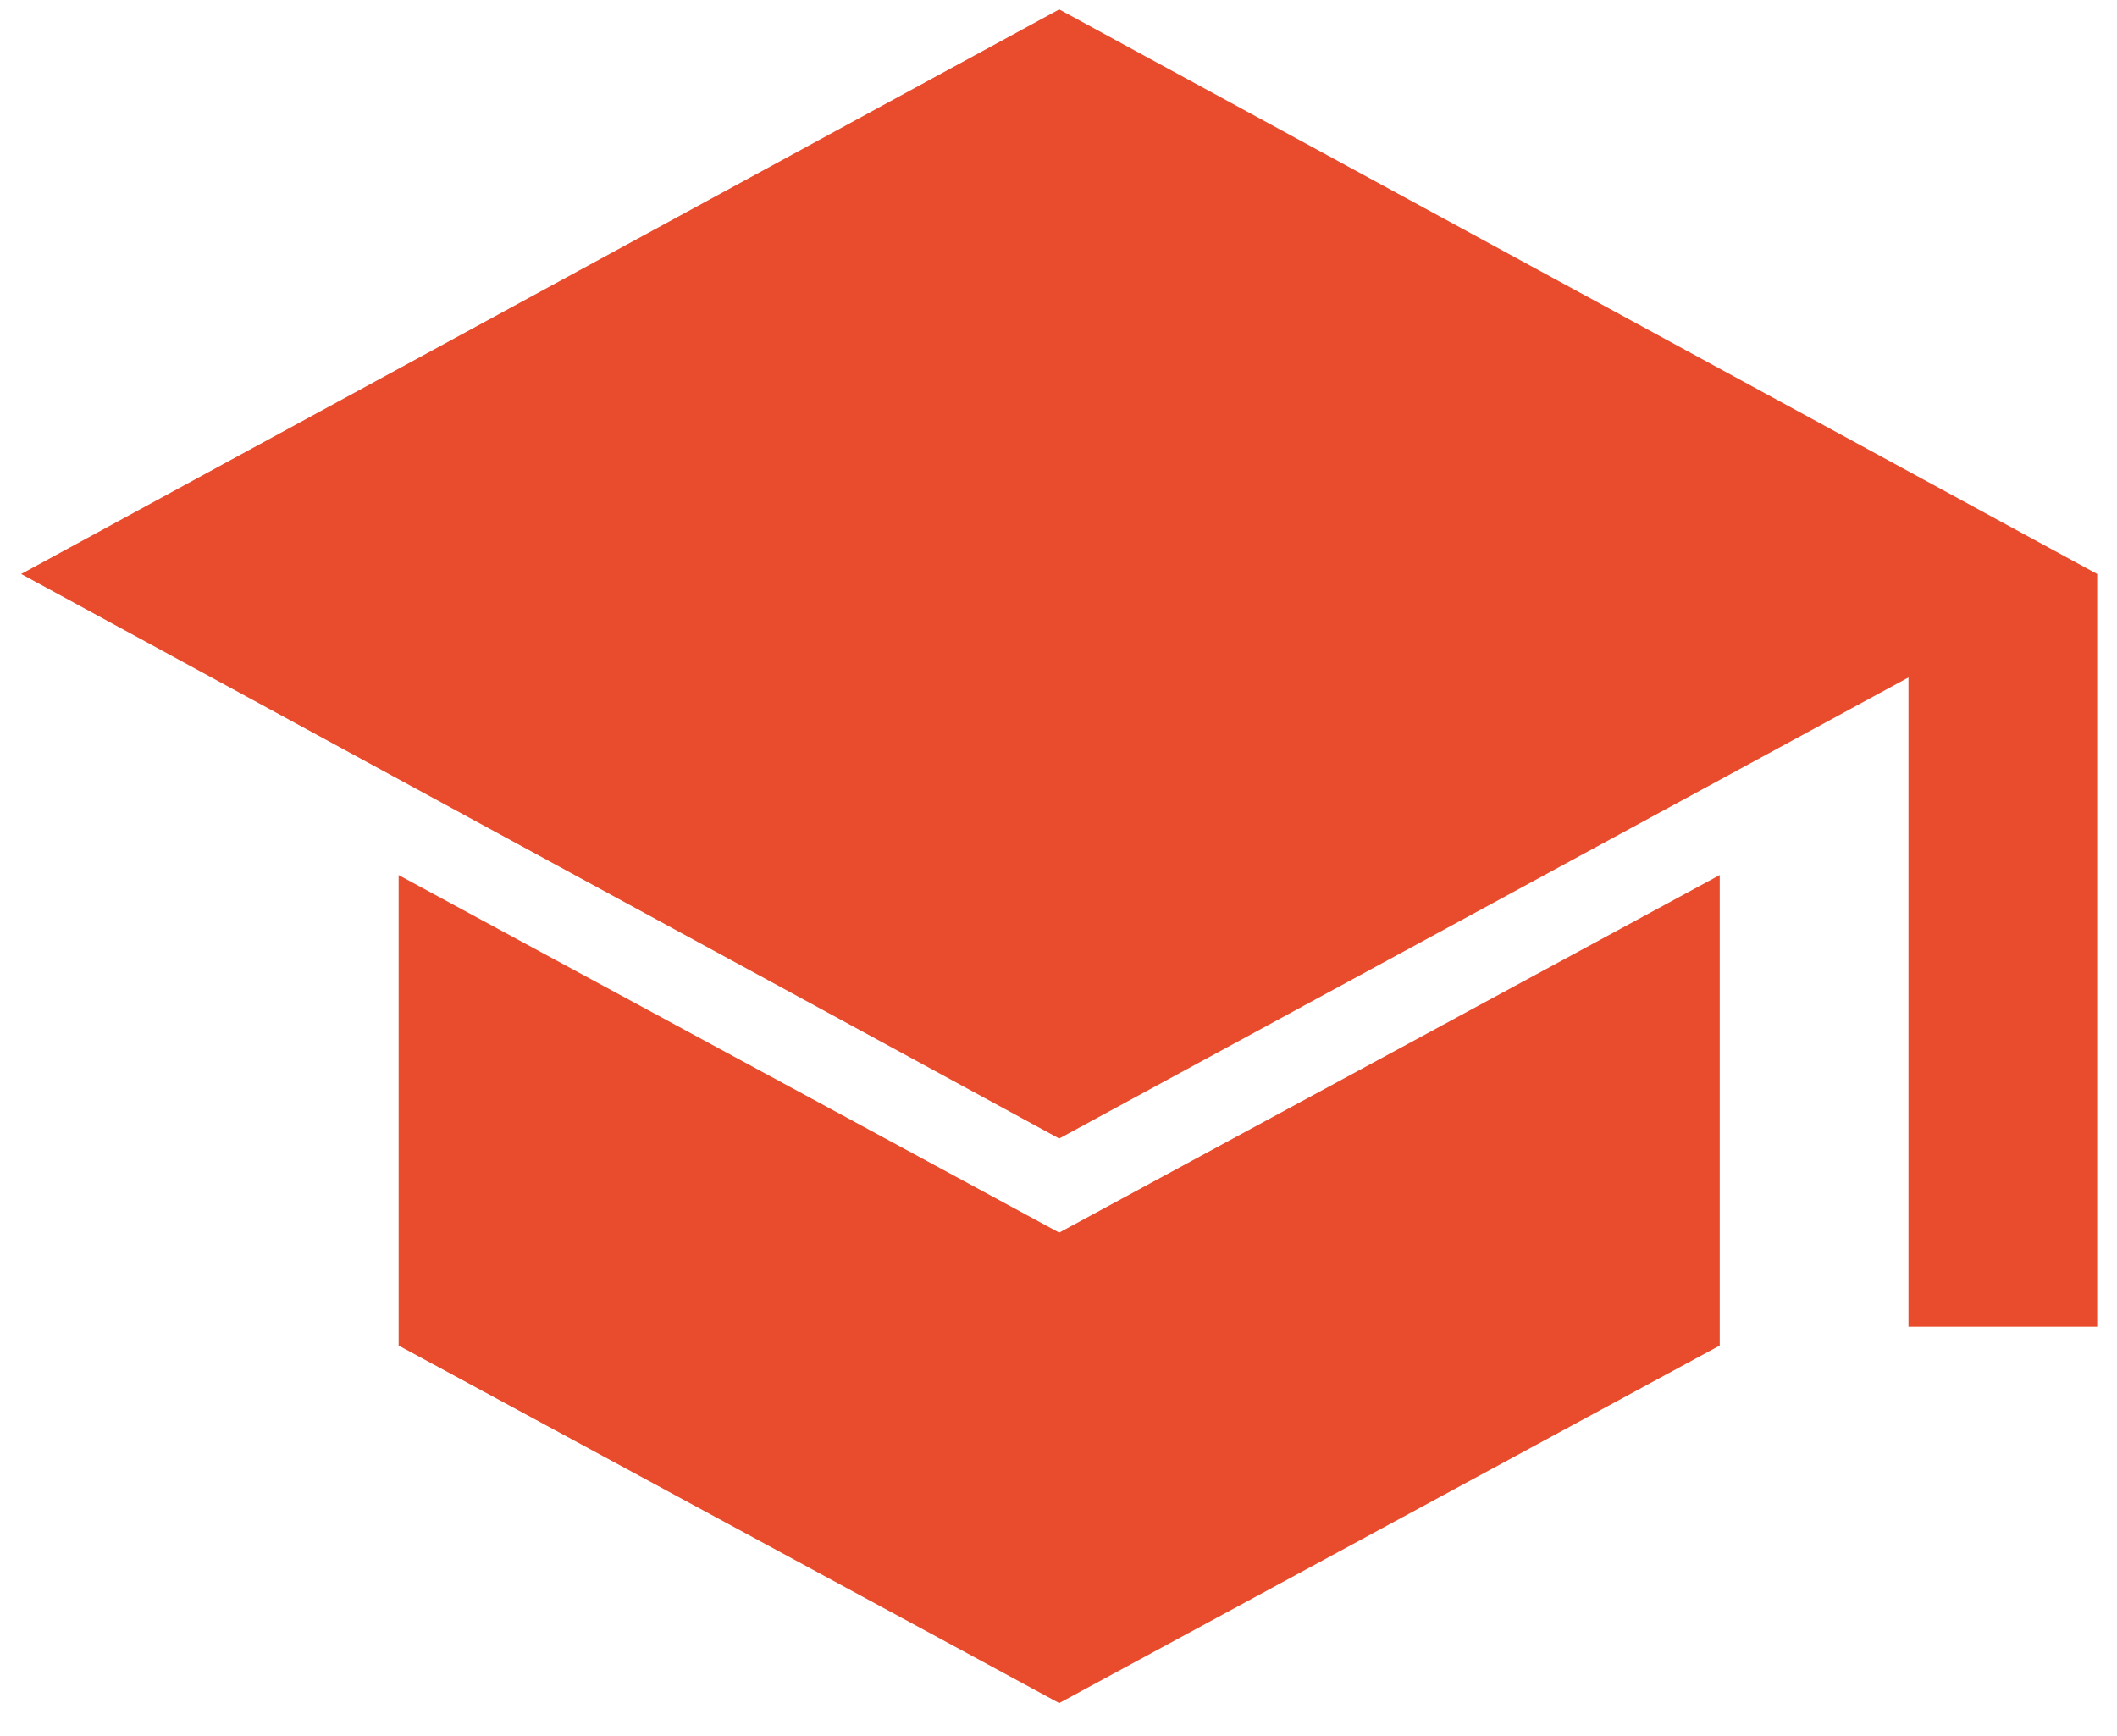
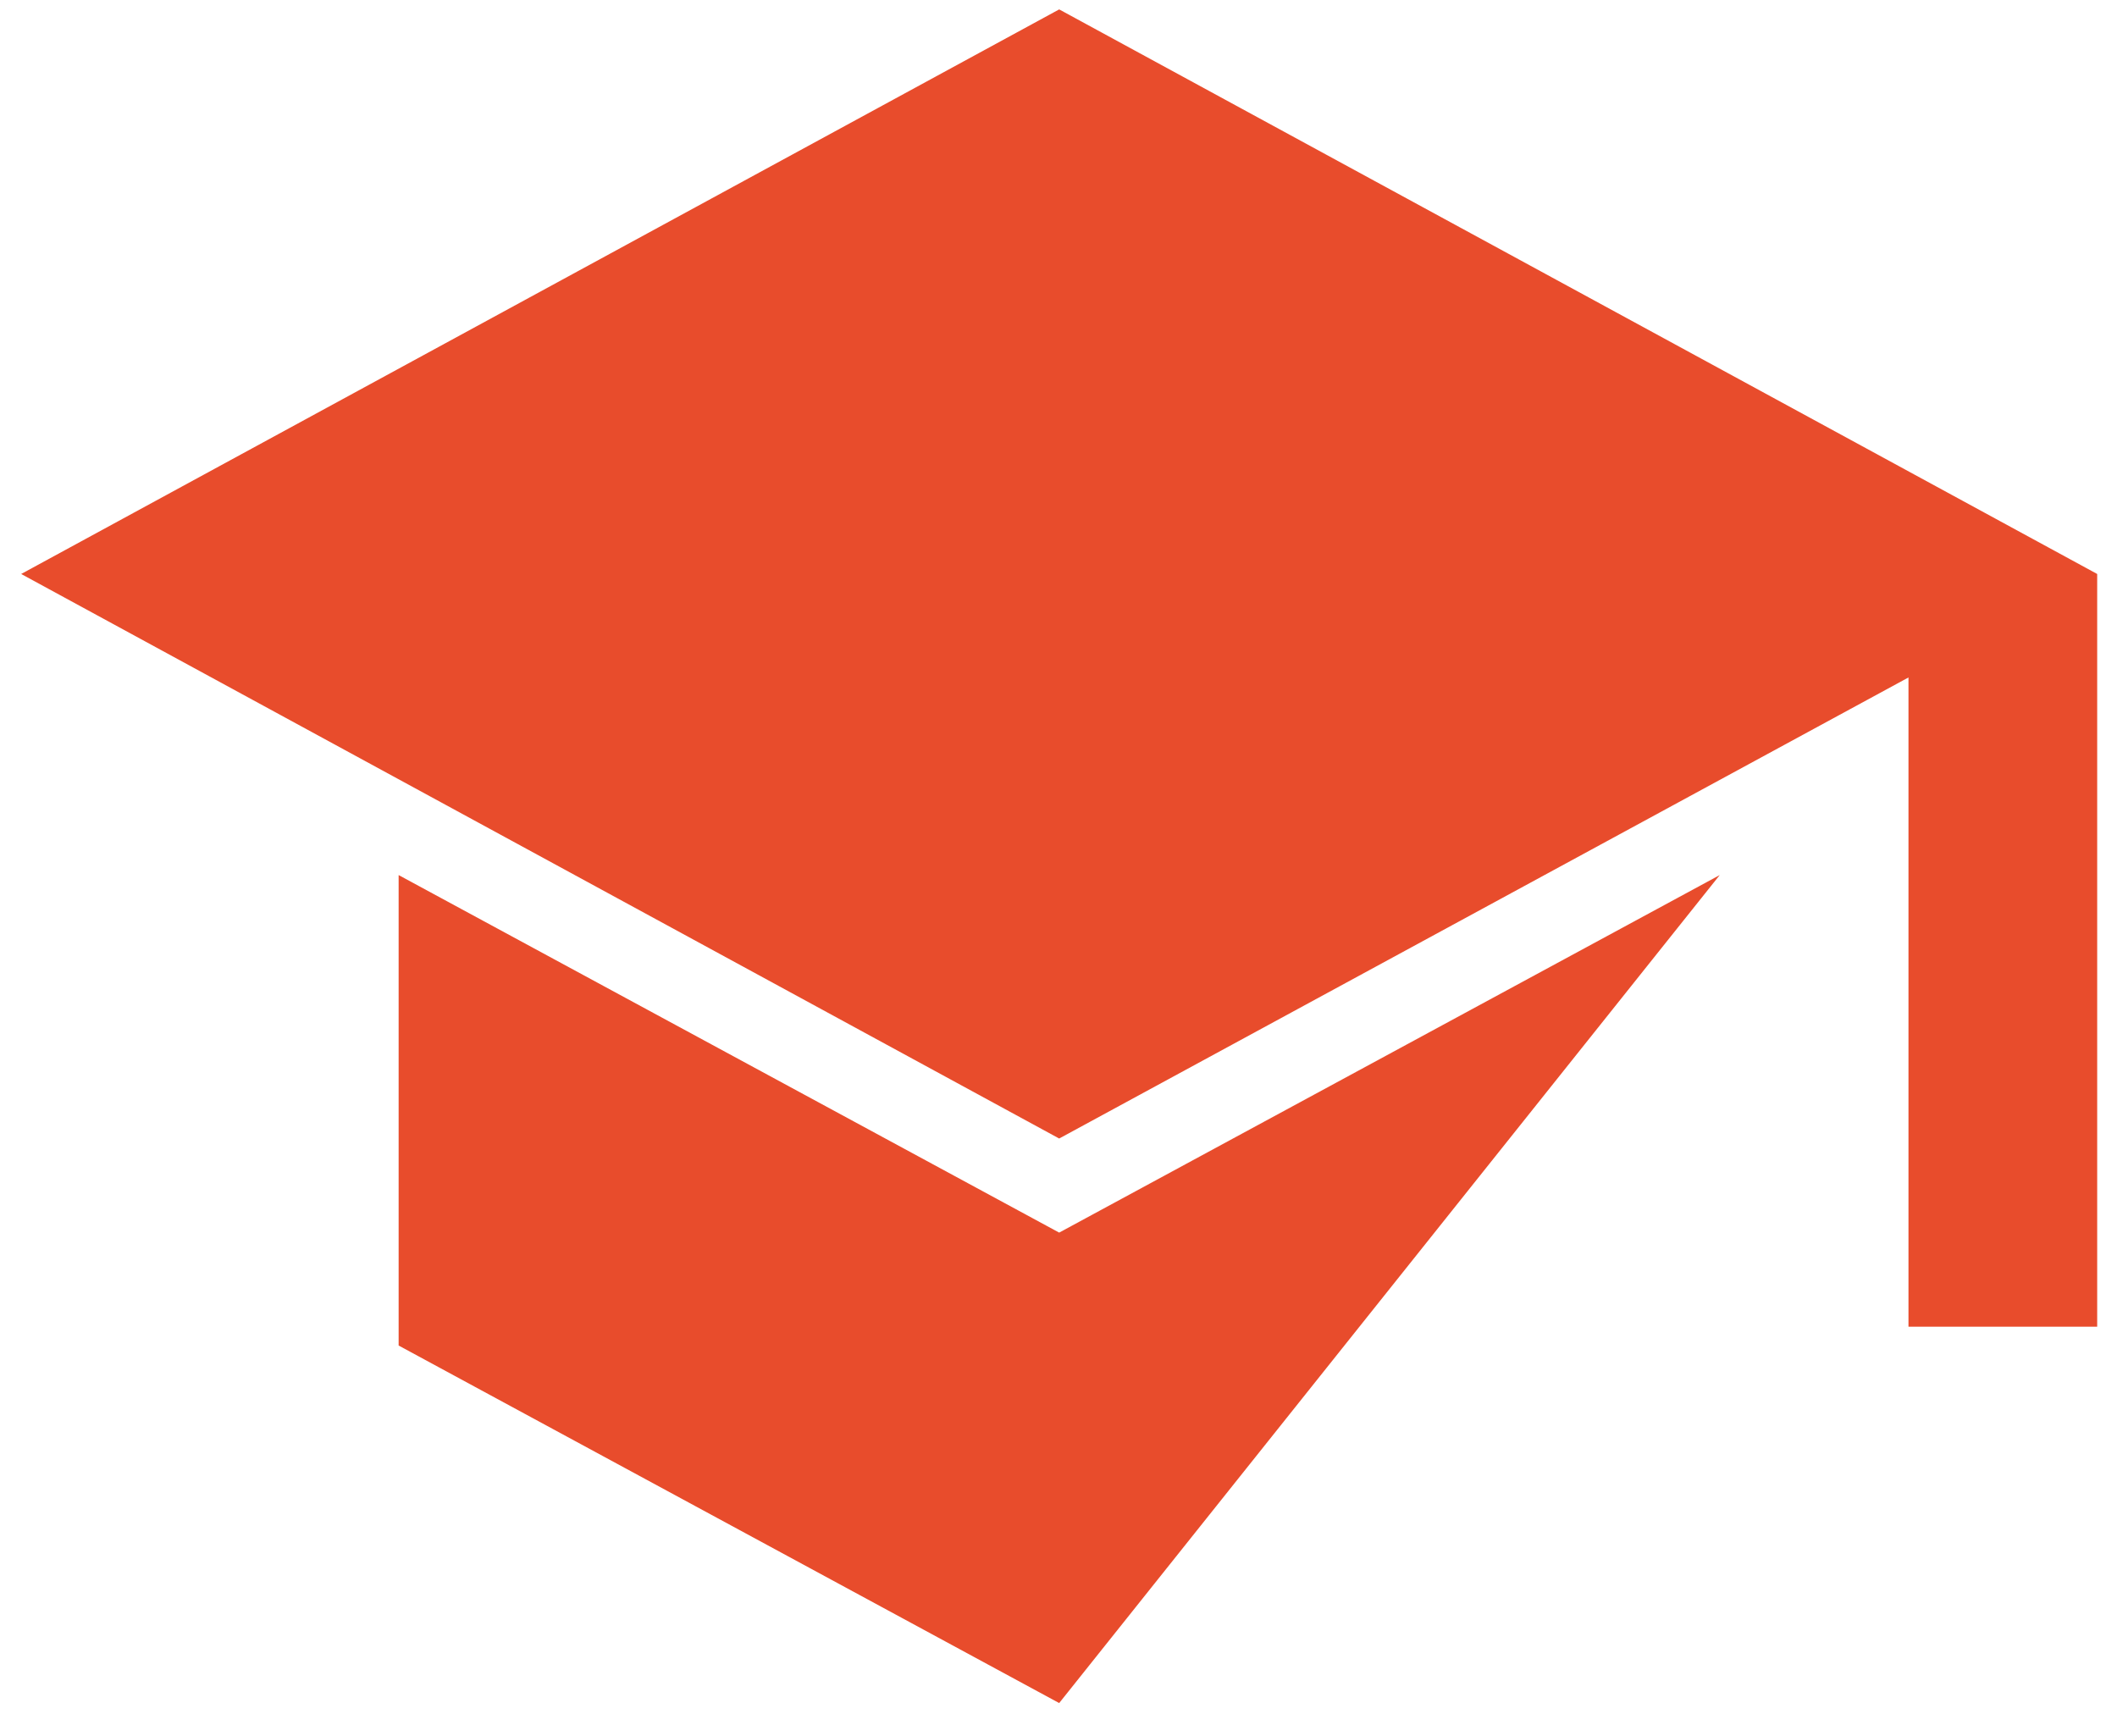
<svg xmlns="http://www.w3.org/2000/svg" width="50" height="41" viewBox="0 0 50 41" fill="none">
-   <path id="Vector" d="M45.075 31.333V16L25.016 26.889L0.5 13.556L25.016 0.222L49.532 13.556V31.333H45.075ZM25.016 40.222L9.415 31.778V20.667L25.016 29.111L40.617 20.667V31.778L25.016 40.222Z" fill="#E84C2C" />
+   <path id="Vector" d="M45.075 31.333V16L25.016 26.889L0.5 13.556L25.016 0.222L49.532 13.556V31.333H45.075ZM25.016 40.222L9.415 31.778V20.667L25.016 29.111L40.617 20.667L25.016 40.222Z" fill="#E84C2C" />
</svg>